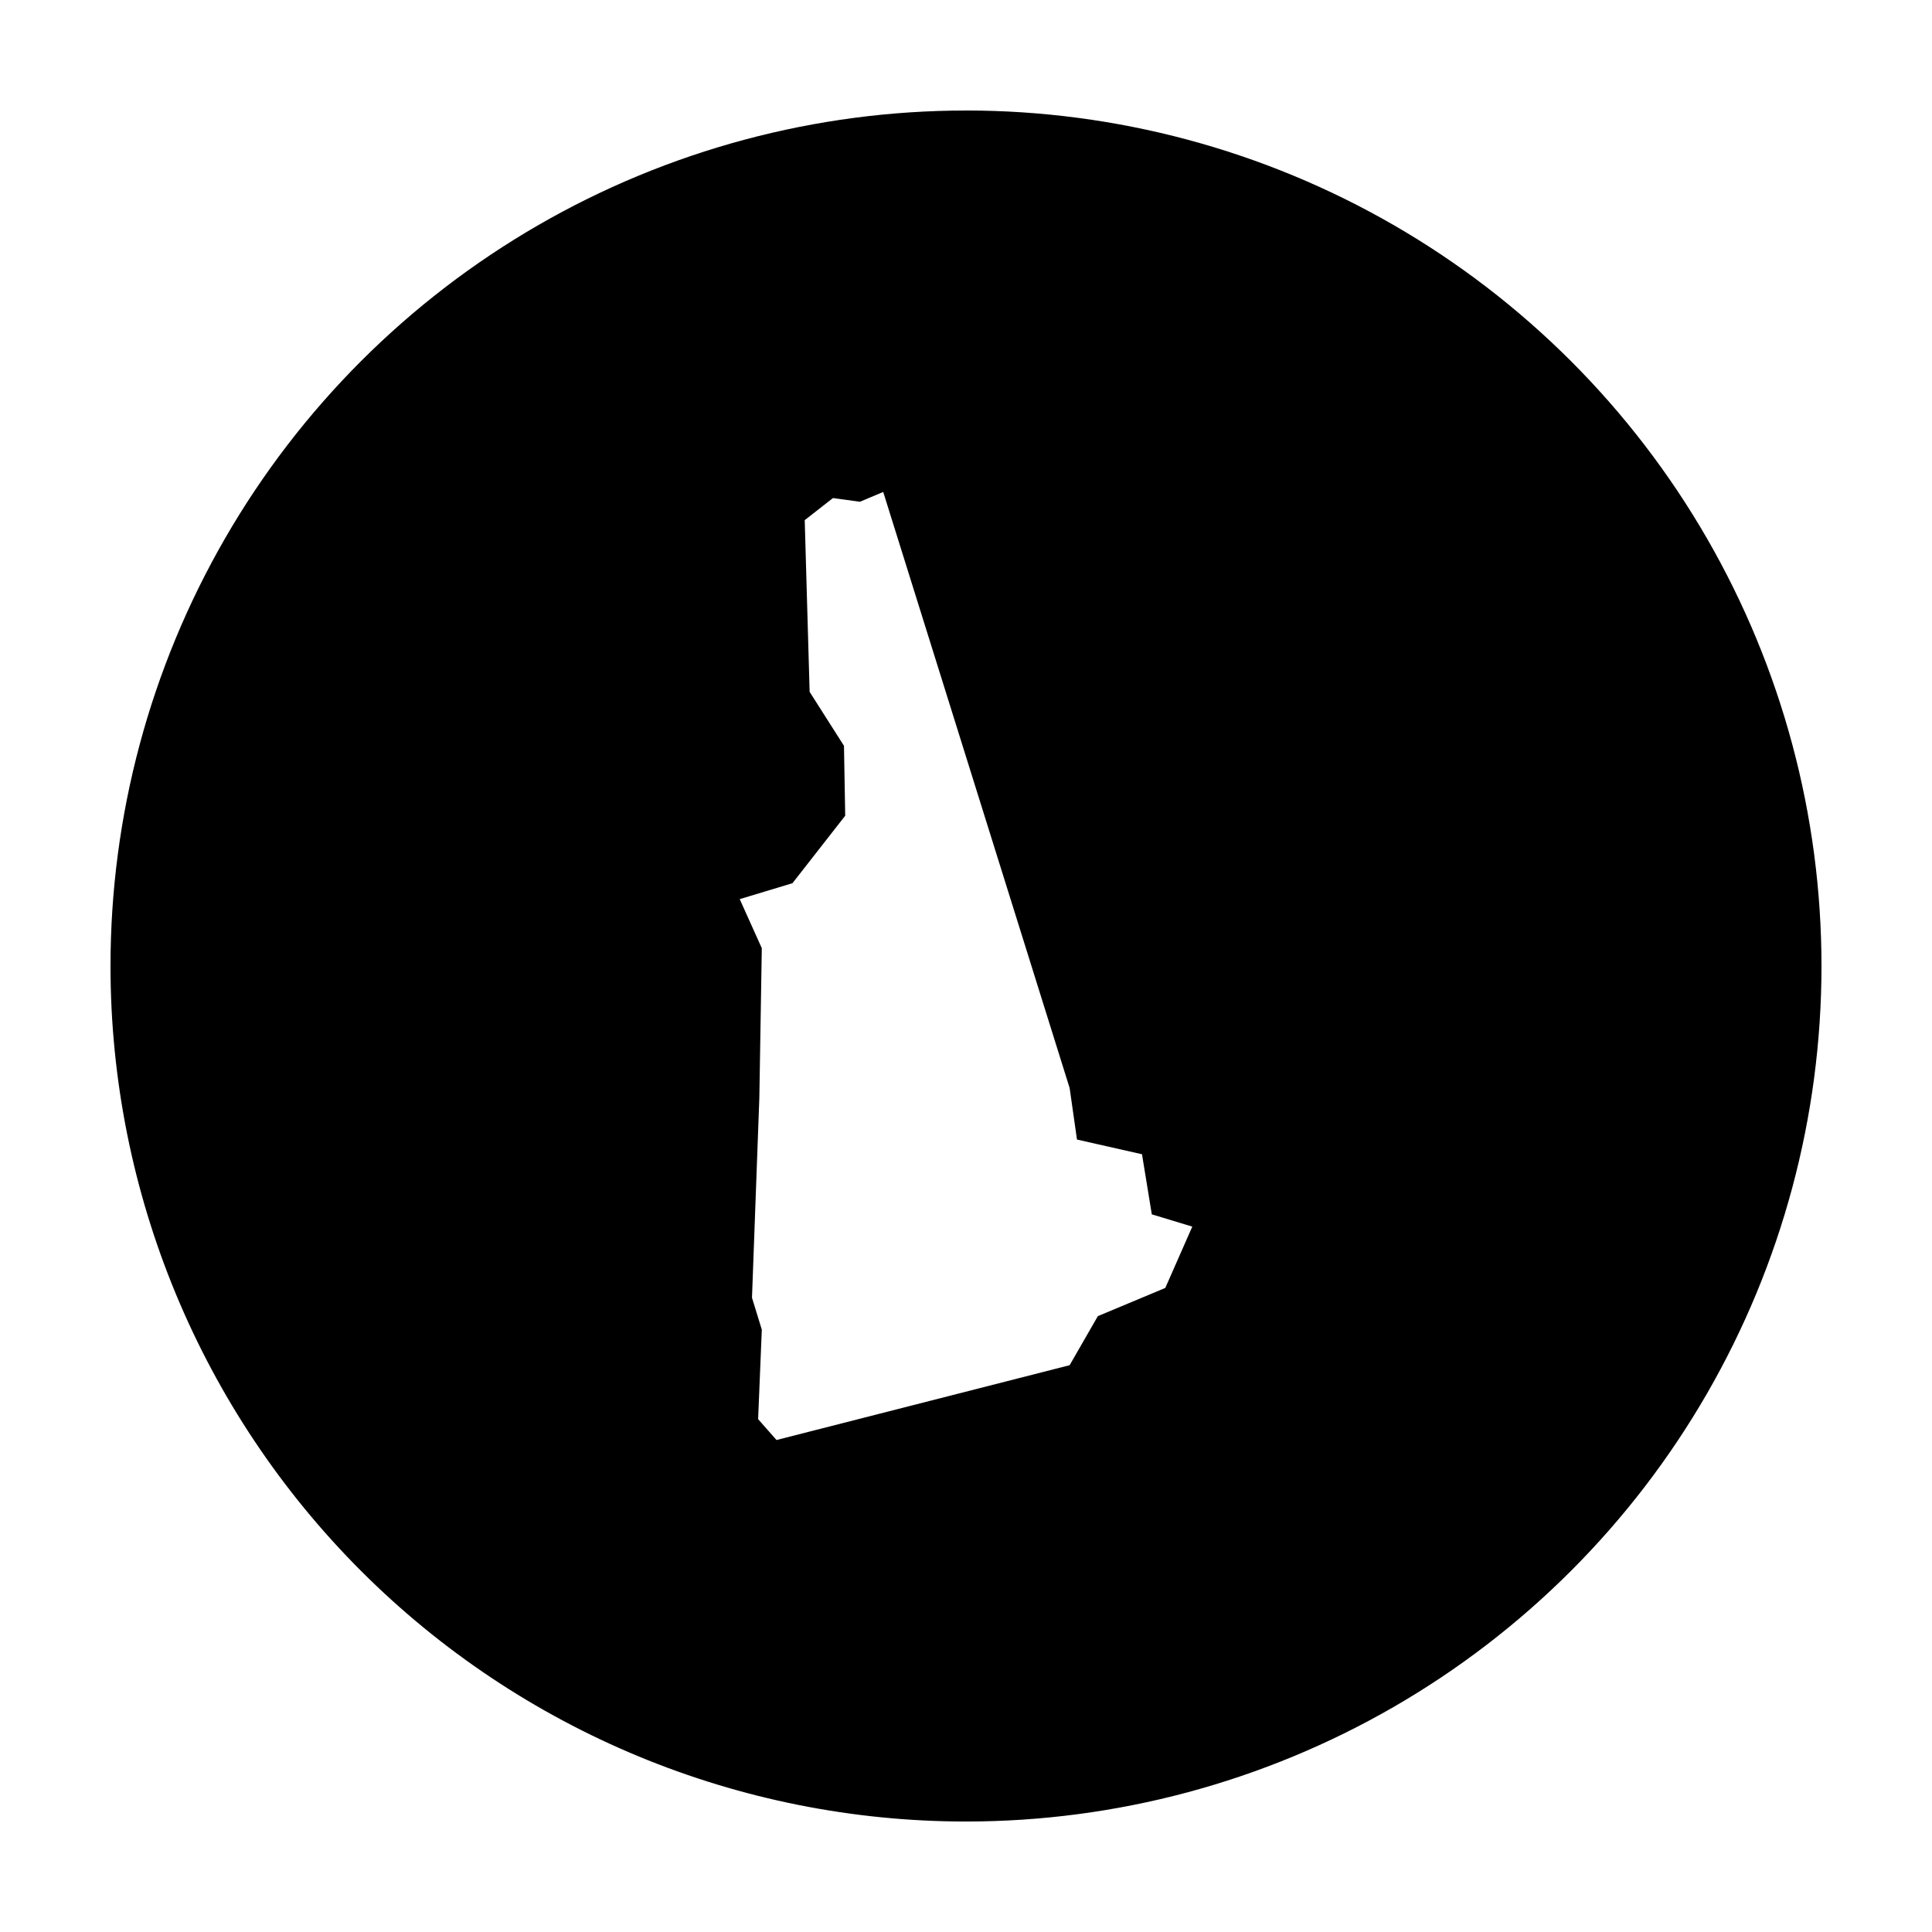
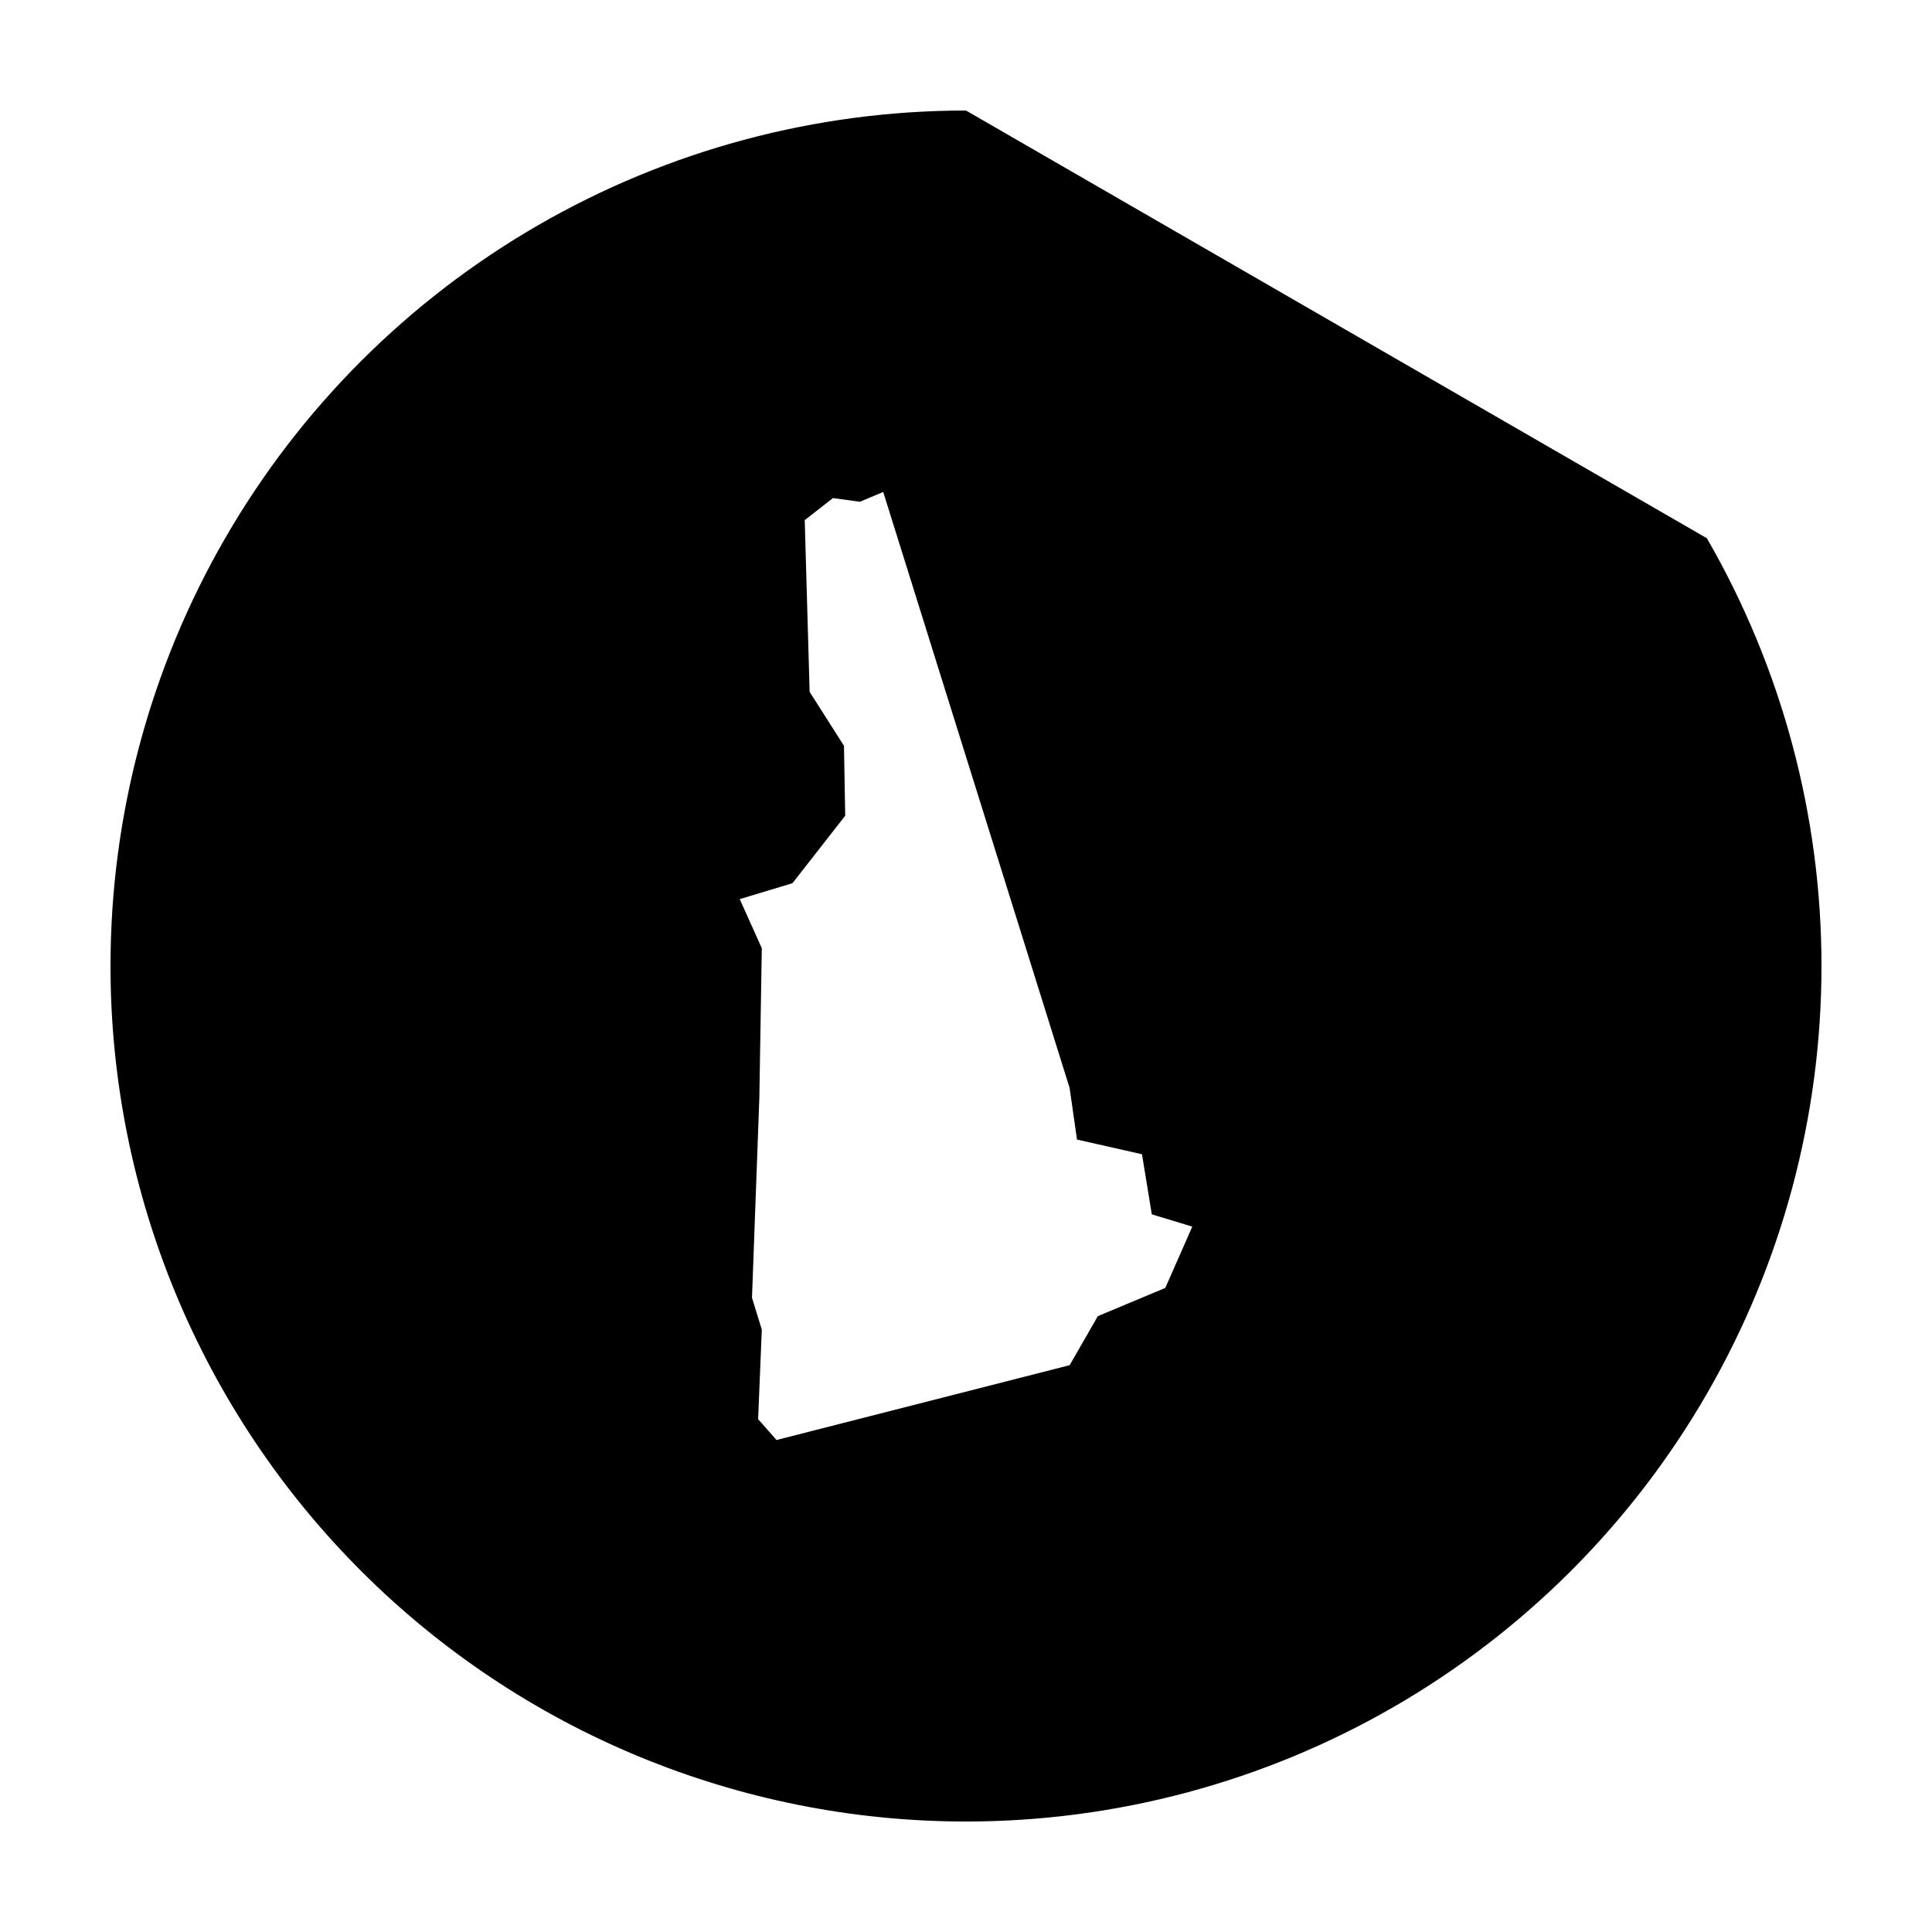
<svg xmlns="http://www.w3.org/2000/svg" fill="#000000" width="800px" height="800px" version="1.1" viewBox="144 144 512 512">
-   <path d="m400 173.29c-39.797 0-78.895 10.477-113.36 30.375-34.465 19.898-63.086 48.52-82.984 82.984-19.895 34.465-30.371 73.559-30.371 113.36 0 60.129 23.887 117.79 66.402 160.31 42.516 42.516 100.18 66.402 160.31 66.402 39.797 0 78.891-10.477 113.36-30.375 34.465-19.898 63.086-48.52 82.984-82.984 19.898-34.465 30.371-73.559 30.371-113.36s-10.473-78.891-30.371-113.36c-19.898-34.465-48.52-63.086-82.984-82.984-34.465-19.898-73.559-30.375-113.36-30.375zm-21.938 101.09 49.402 157.96 1.949 13.652 17.227 3.898 2.602 15.926 10.727 3.25-7.152 16.25-17.875 7.477-7.477 13-77.68 19.828-4.875-5.527 0.977-23.727-2.602-8.449 1.949-52.98 0.652-39.652-5.852-13.004 13.977-4.223 13.977-17.879-0.324-18.527-9.102-14.301-1.301-45.504 7.477-5.852 7.152 0.977 6.176-2.602z" />
+   <path d="m400 173.29c-39.797 0-78.895 10.477-113.36 30.375-34.465 19.898-63.086 48.52-82.984 82.984-19.895 34.465-30.371 73.559-30.371 113.36 0 60.129 23.887 117.79 66.402 160.31 42.516 42.516 100.18 66.402 160.31 66.402 39.797 0 78.891-10.477 113.36-30.375 34.465-19.898 63.086-48.52 82.984-82.984 19.898-34.465 30.371-73.559 30.371-113.36s-10.473-78.891-30.371-113.36zm-21.938 101.09 49.402 157.96 1.949 13.652 17.227 3.898 2.602 15.926 10.727 3.25-7.152 16.25-17.875 7.477-7.477 13-77.68 19.828-4.875-5.527 0.977-23.727-2.602-8.449 1.949-52.98 0.652-39.652-5.852-13.004 13.977-4.223 13.977-17.879-0.324-18.527-9.102-14.301-1.301-45.504 7.477-5.852 7.152 0.977 6.176-2.602z" />
</svg>